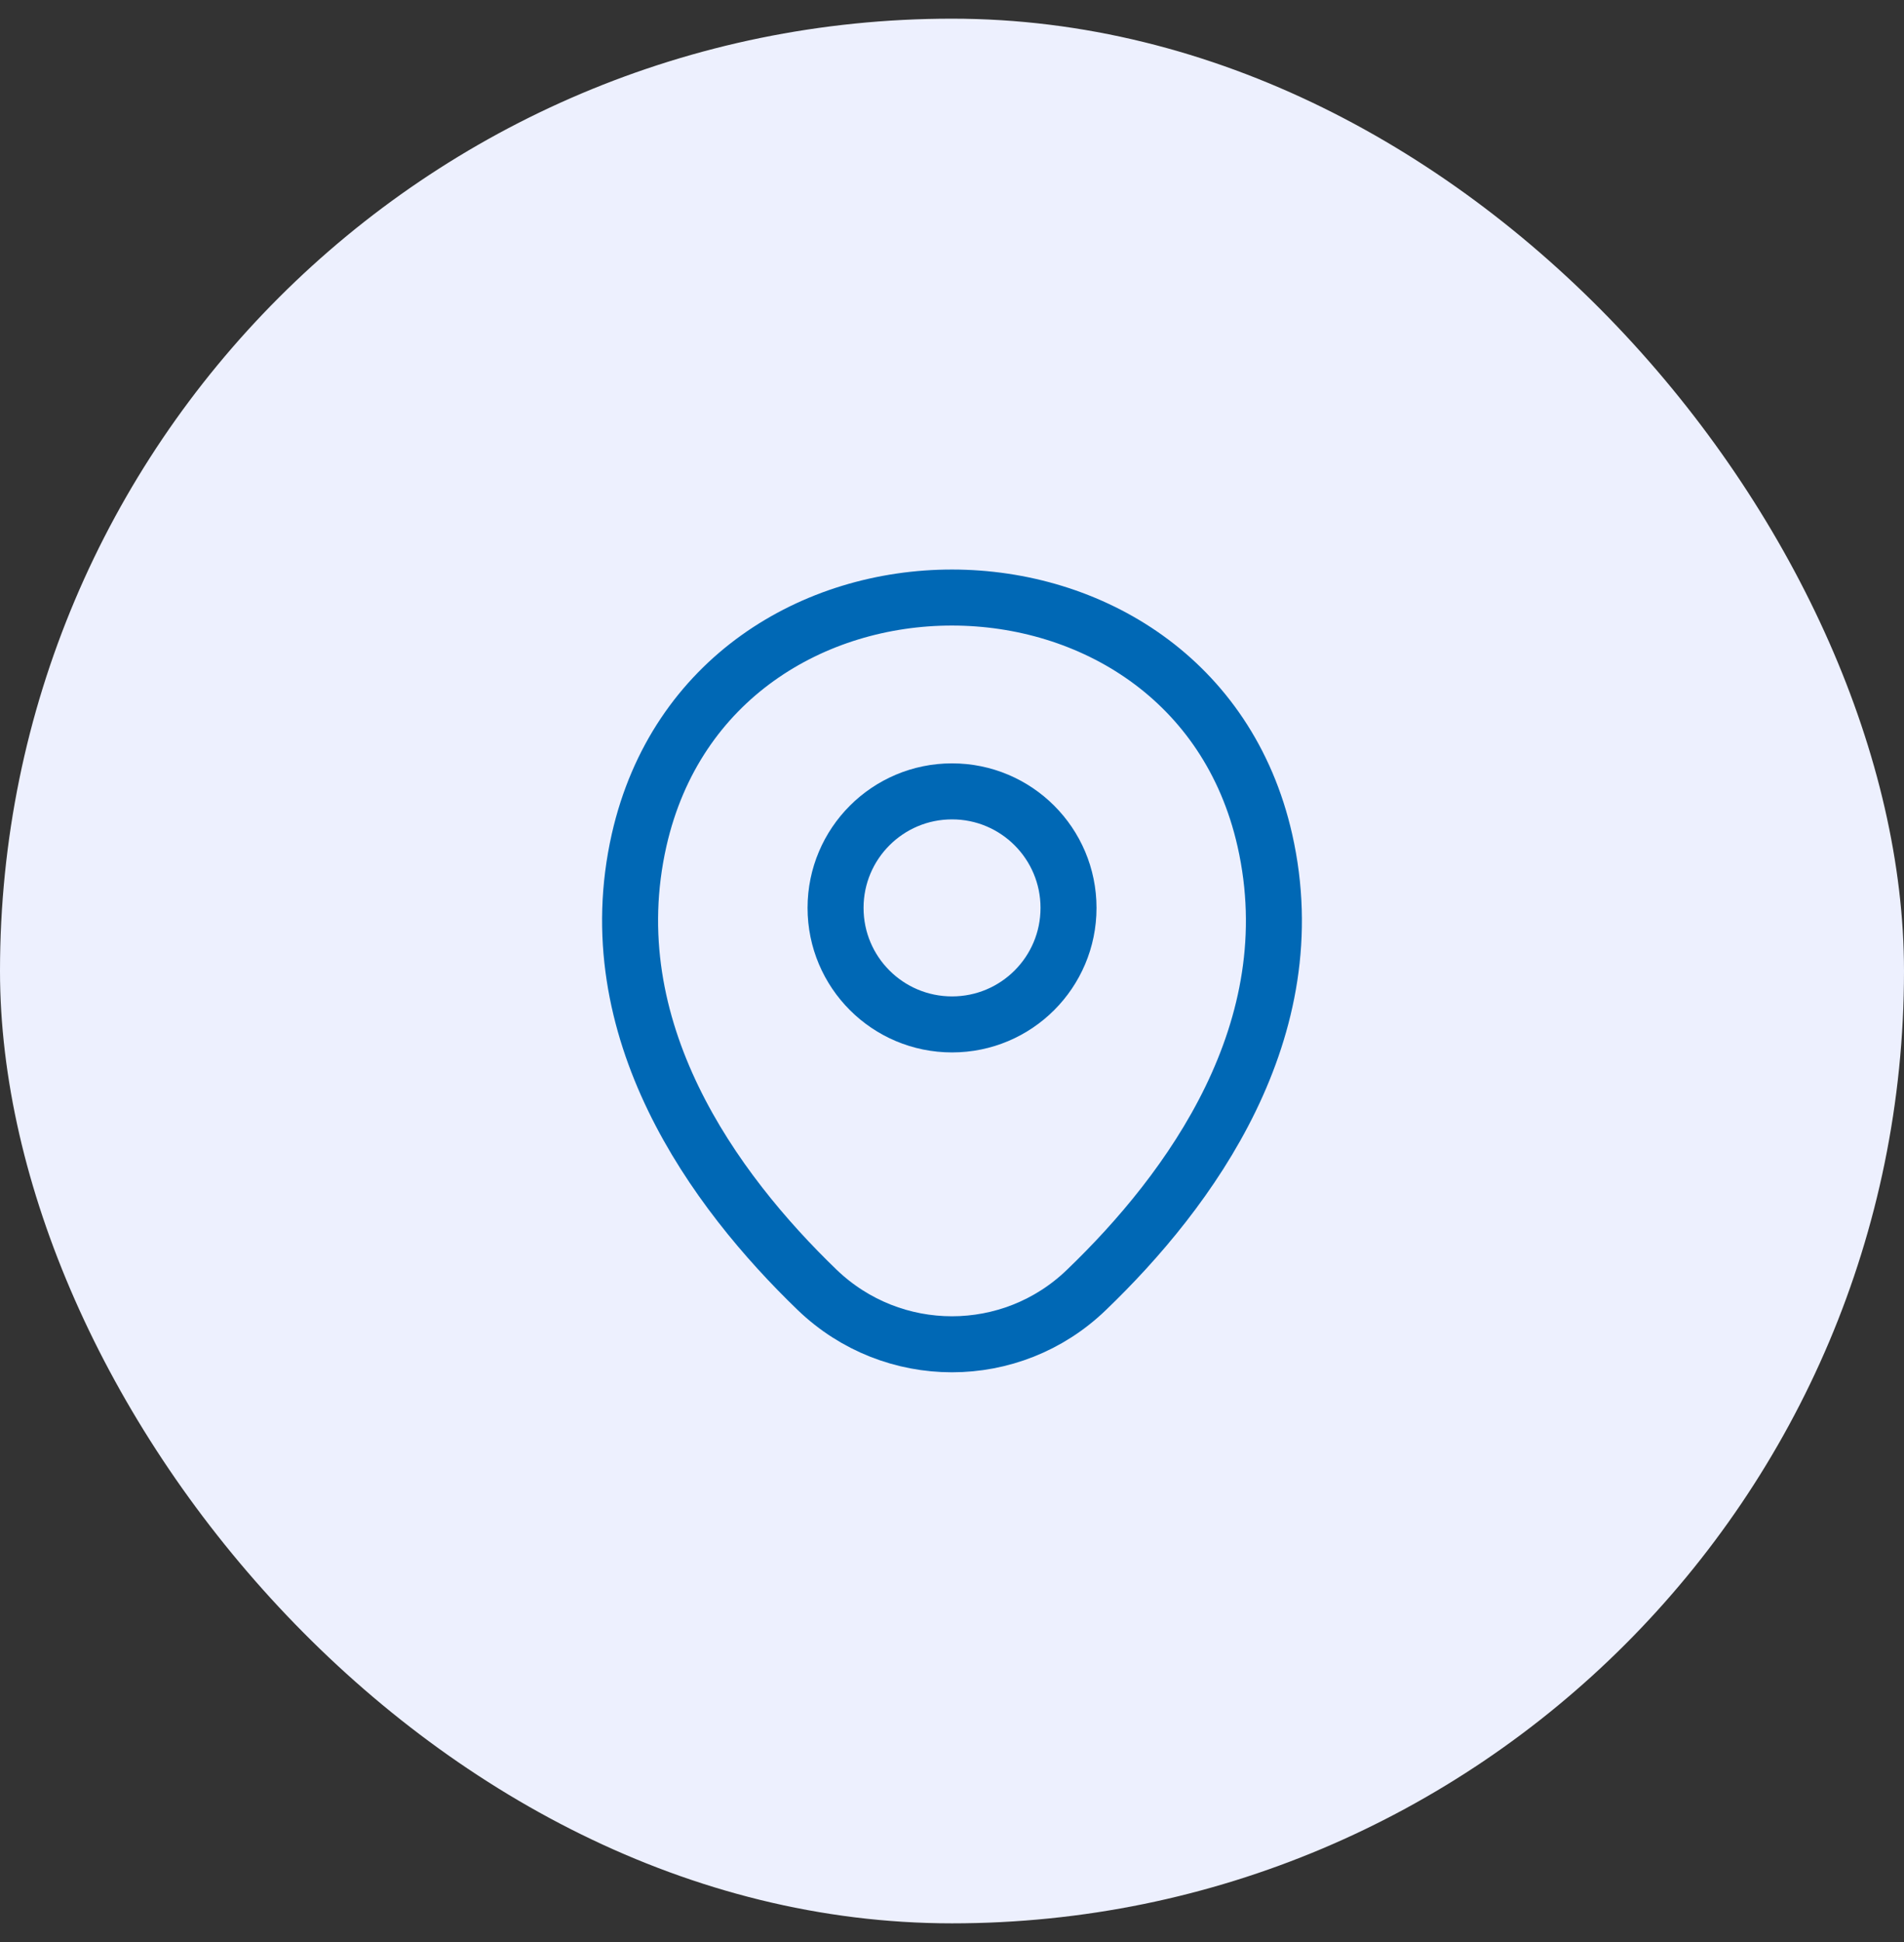
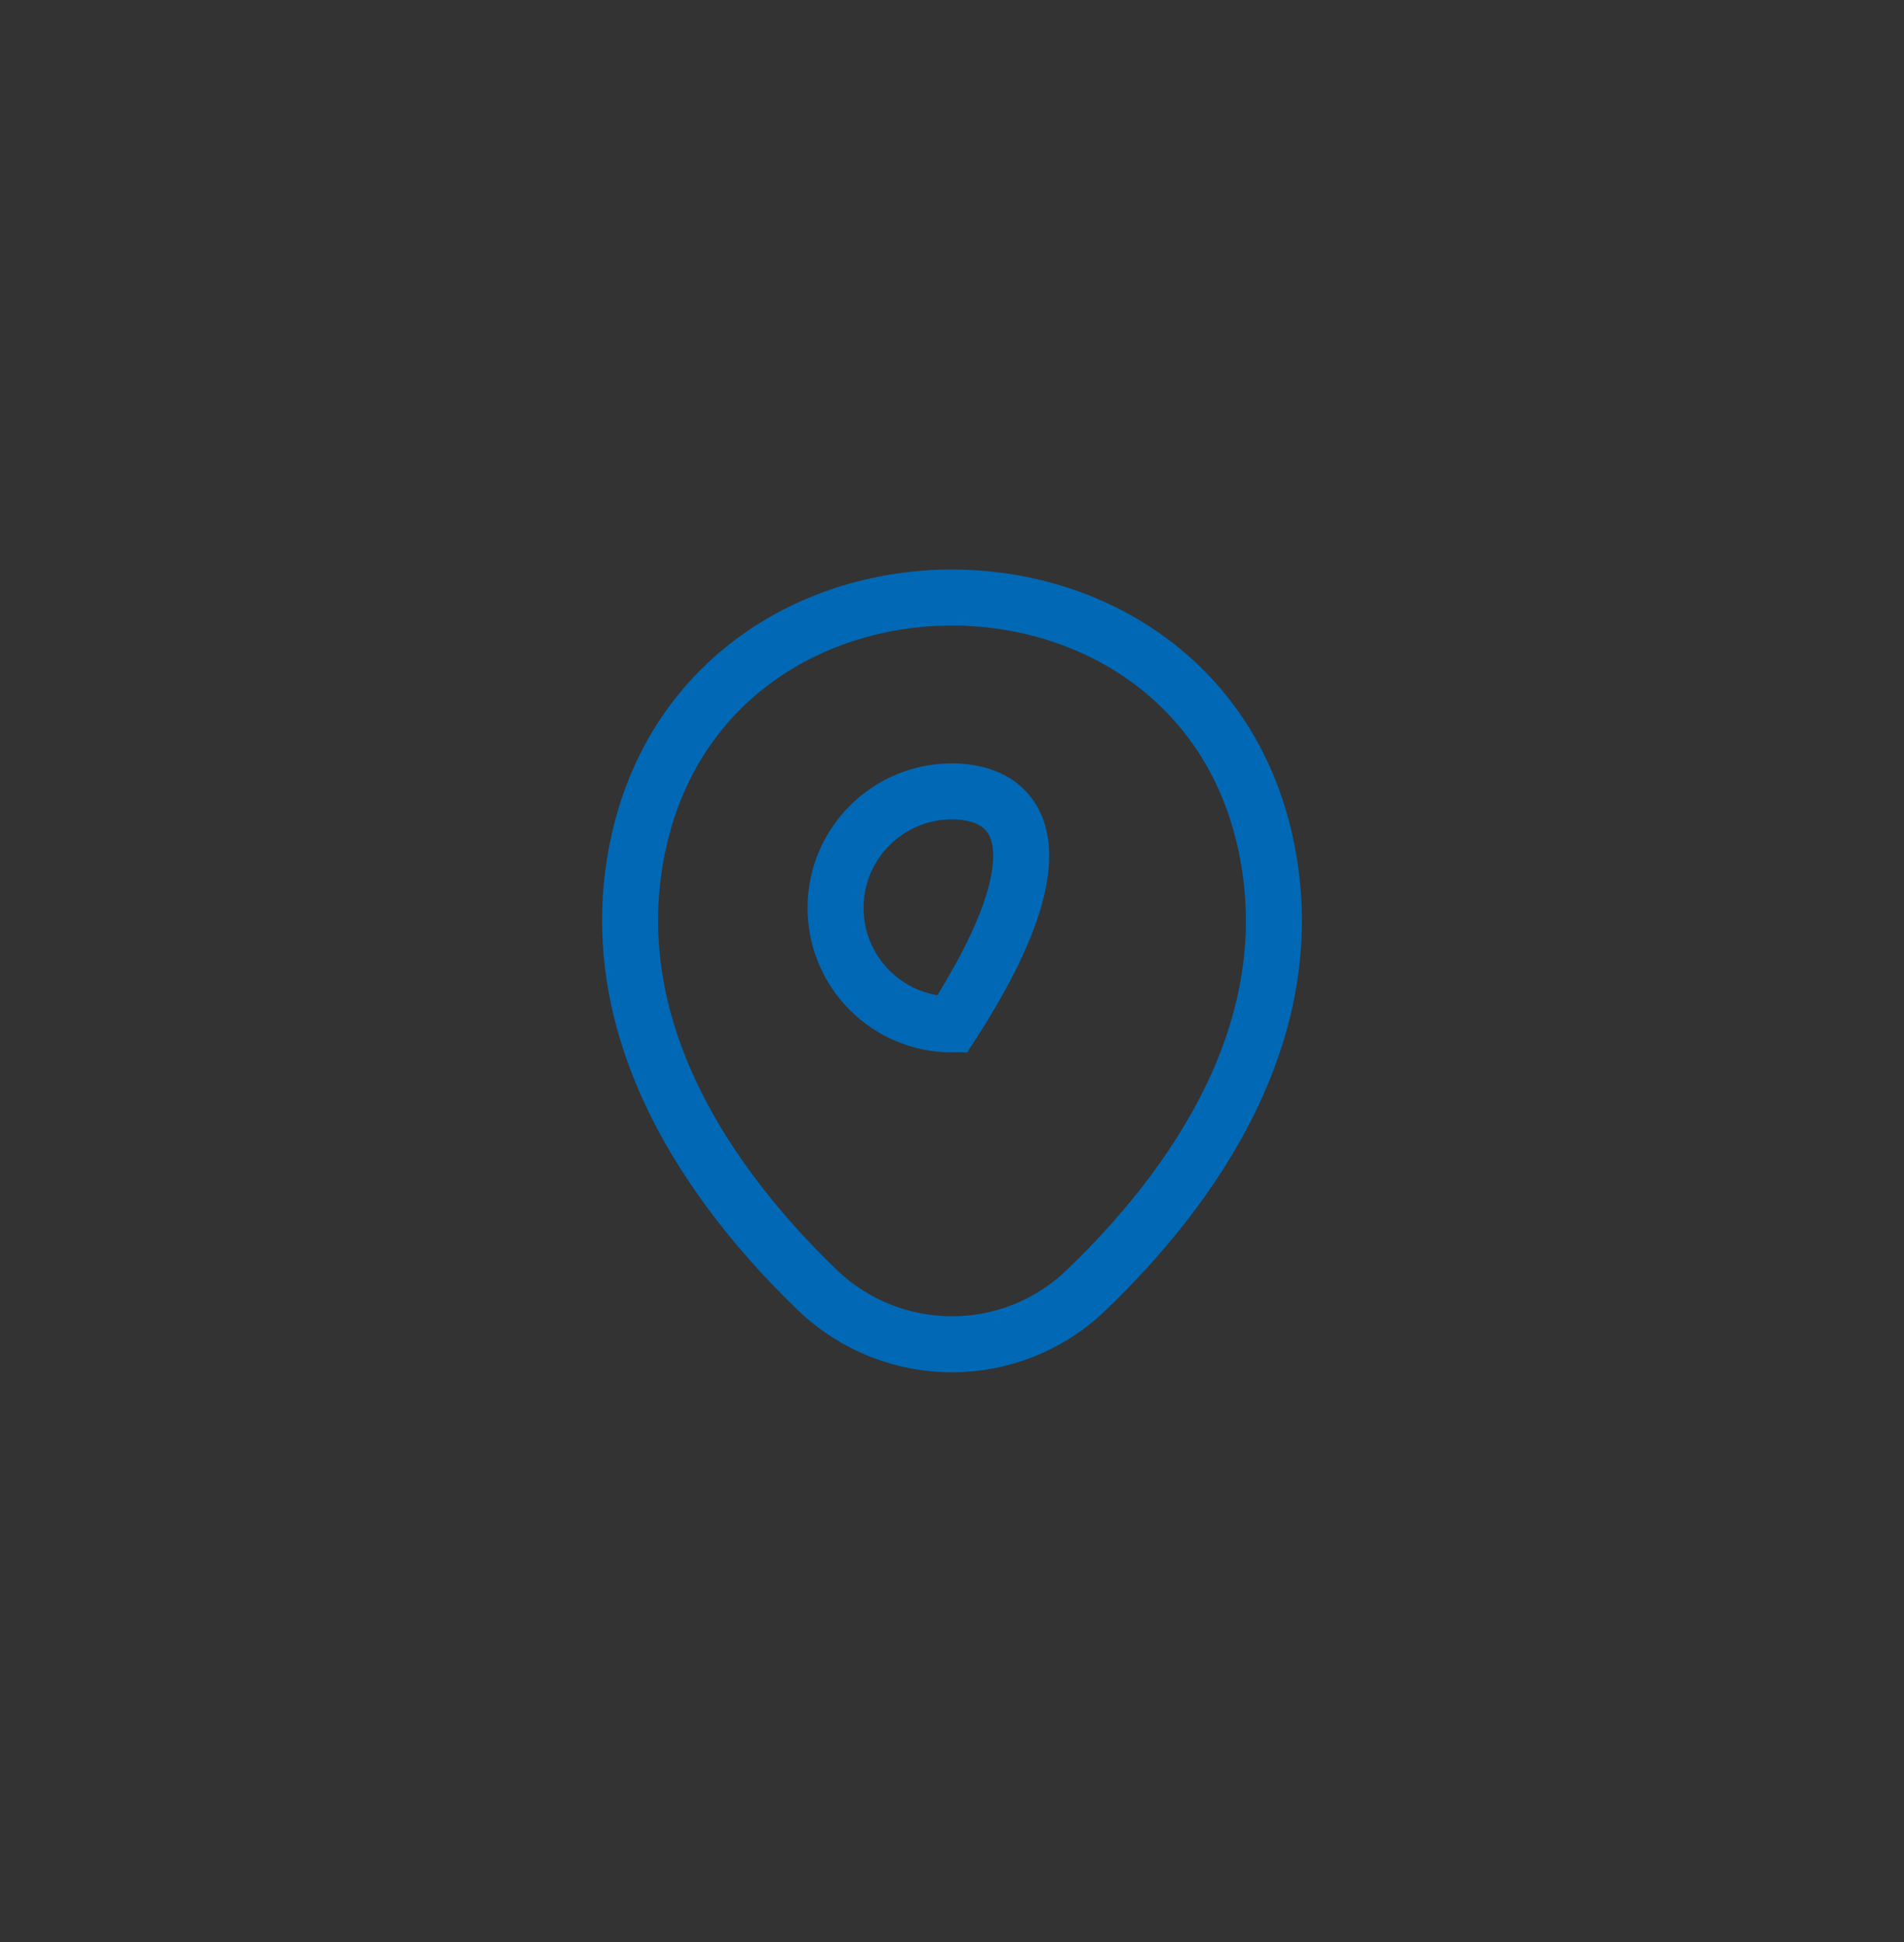
<svg xmlns="http://www.w3.org/2000/svg" width="51" height="52" viewBox="0 0 51 52" fill="none">
  <rect x="0" y="0" width="51" height="52" fill="#333333" stroke="none" />
-   <rect y="0.5" width="51" height="51" rx="25.5" fill="#EDF0FE" />
-   <path d="M25.501 27.43C27.224 27.43 28.621 26.034 28.621 24.31C28.621 22.587 27.224 21.19 25.501 21.19C23.778 21.19 22.381 22.587 22.381 24.31C22.381 26.034 23.778 27.43 25.501 27.43Z" stroke="#0068B5" stroke-width="1.5" />
+   <path d="M25.501 27.43C28.621 22.587 27.224 21.19 25.501 21.19C23.778 21.19 22.381 22.587 22.381 24.31C22.381 26.034 23.778 27.43 25.501 27.43Z" stroke="#0068B5" stroke-width="1.5" />
  <path d="M17.12 22.49C19.09 13.83 31.92 13.84 33.88 22.5C35.03 27.58 31.87 31.88 29.1 34.54C27.09 36.48 23.91 36.48 21.89 34.54C19.13 31.88 15.97 27.57 17.12 22.49Z" stroke="#0068B5" stroke-width="1.5" />
</svg>